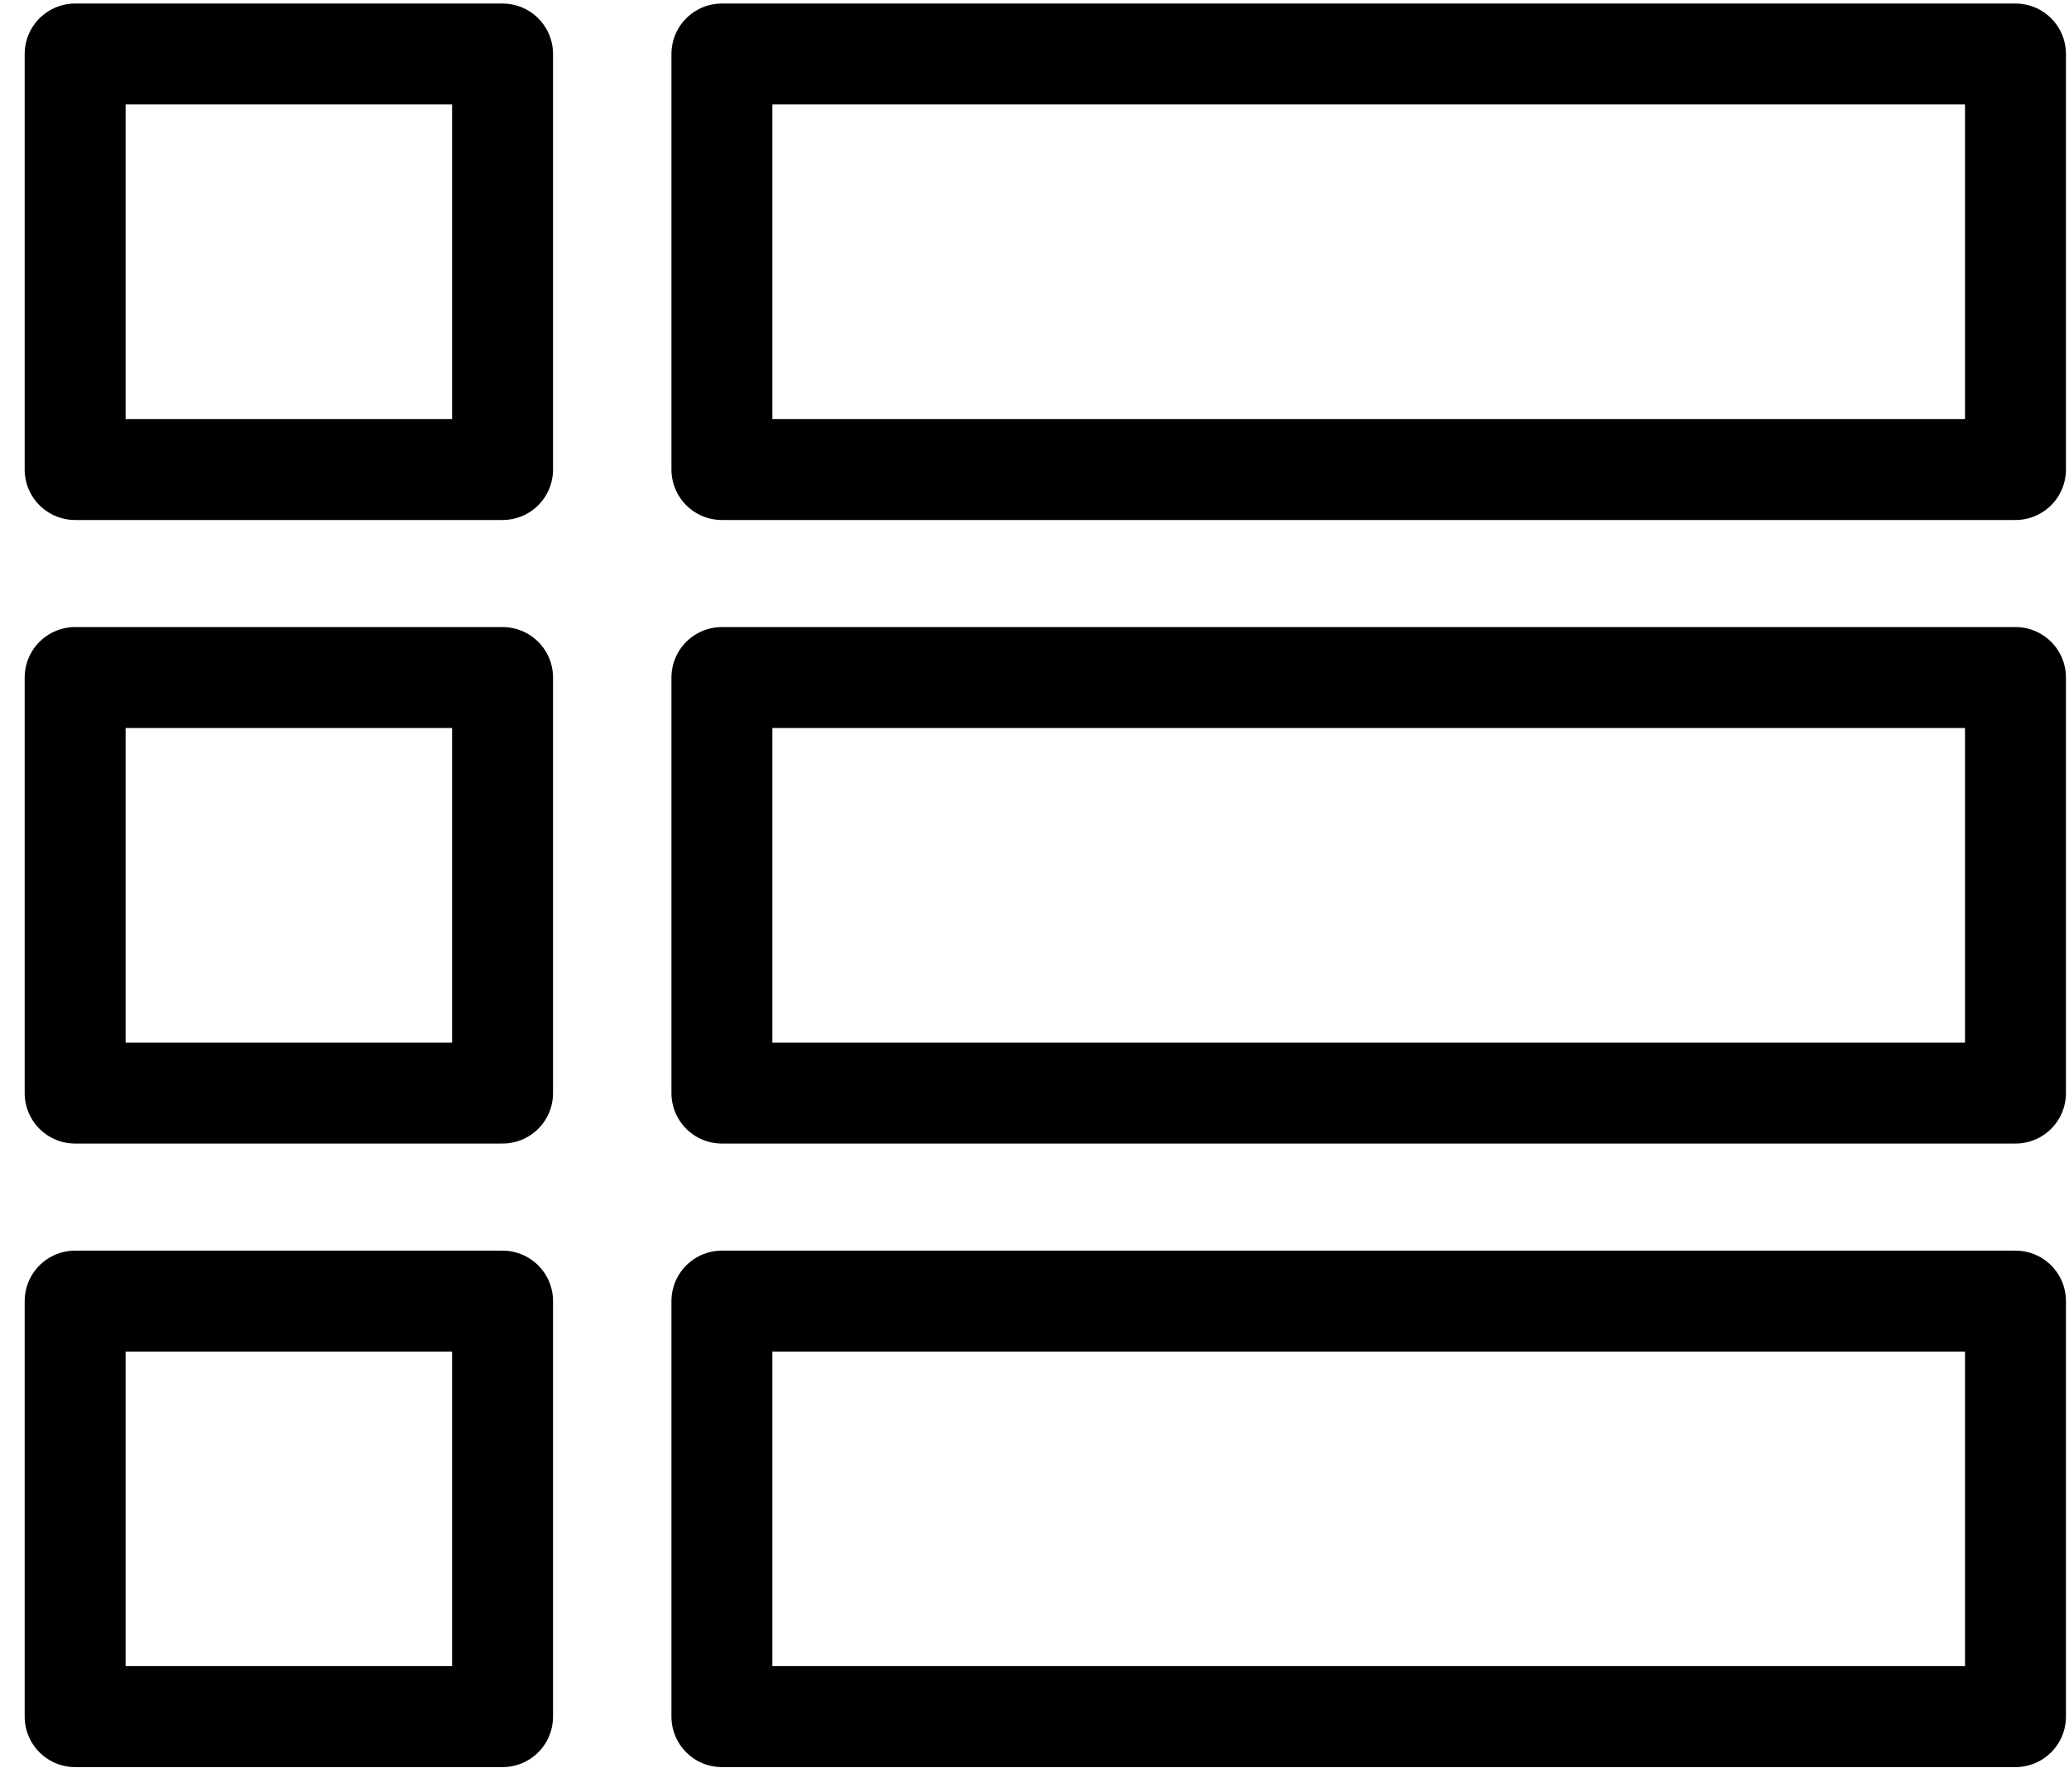
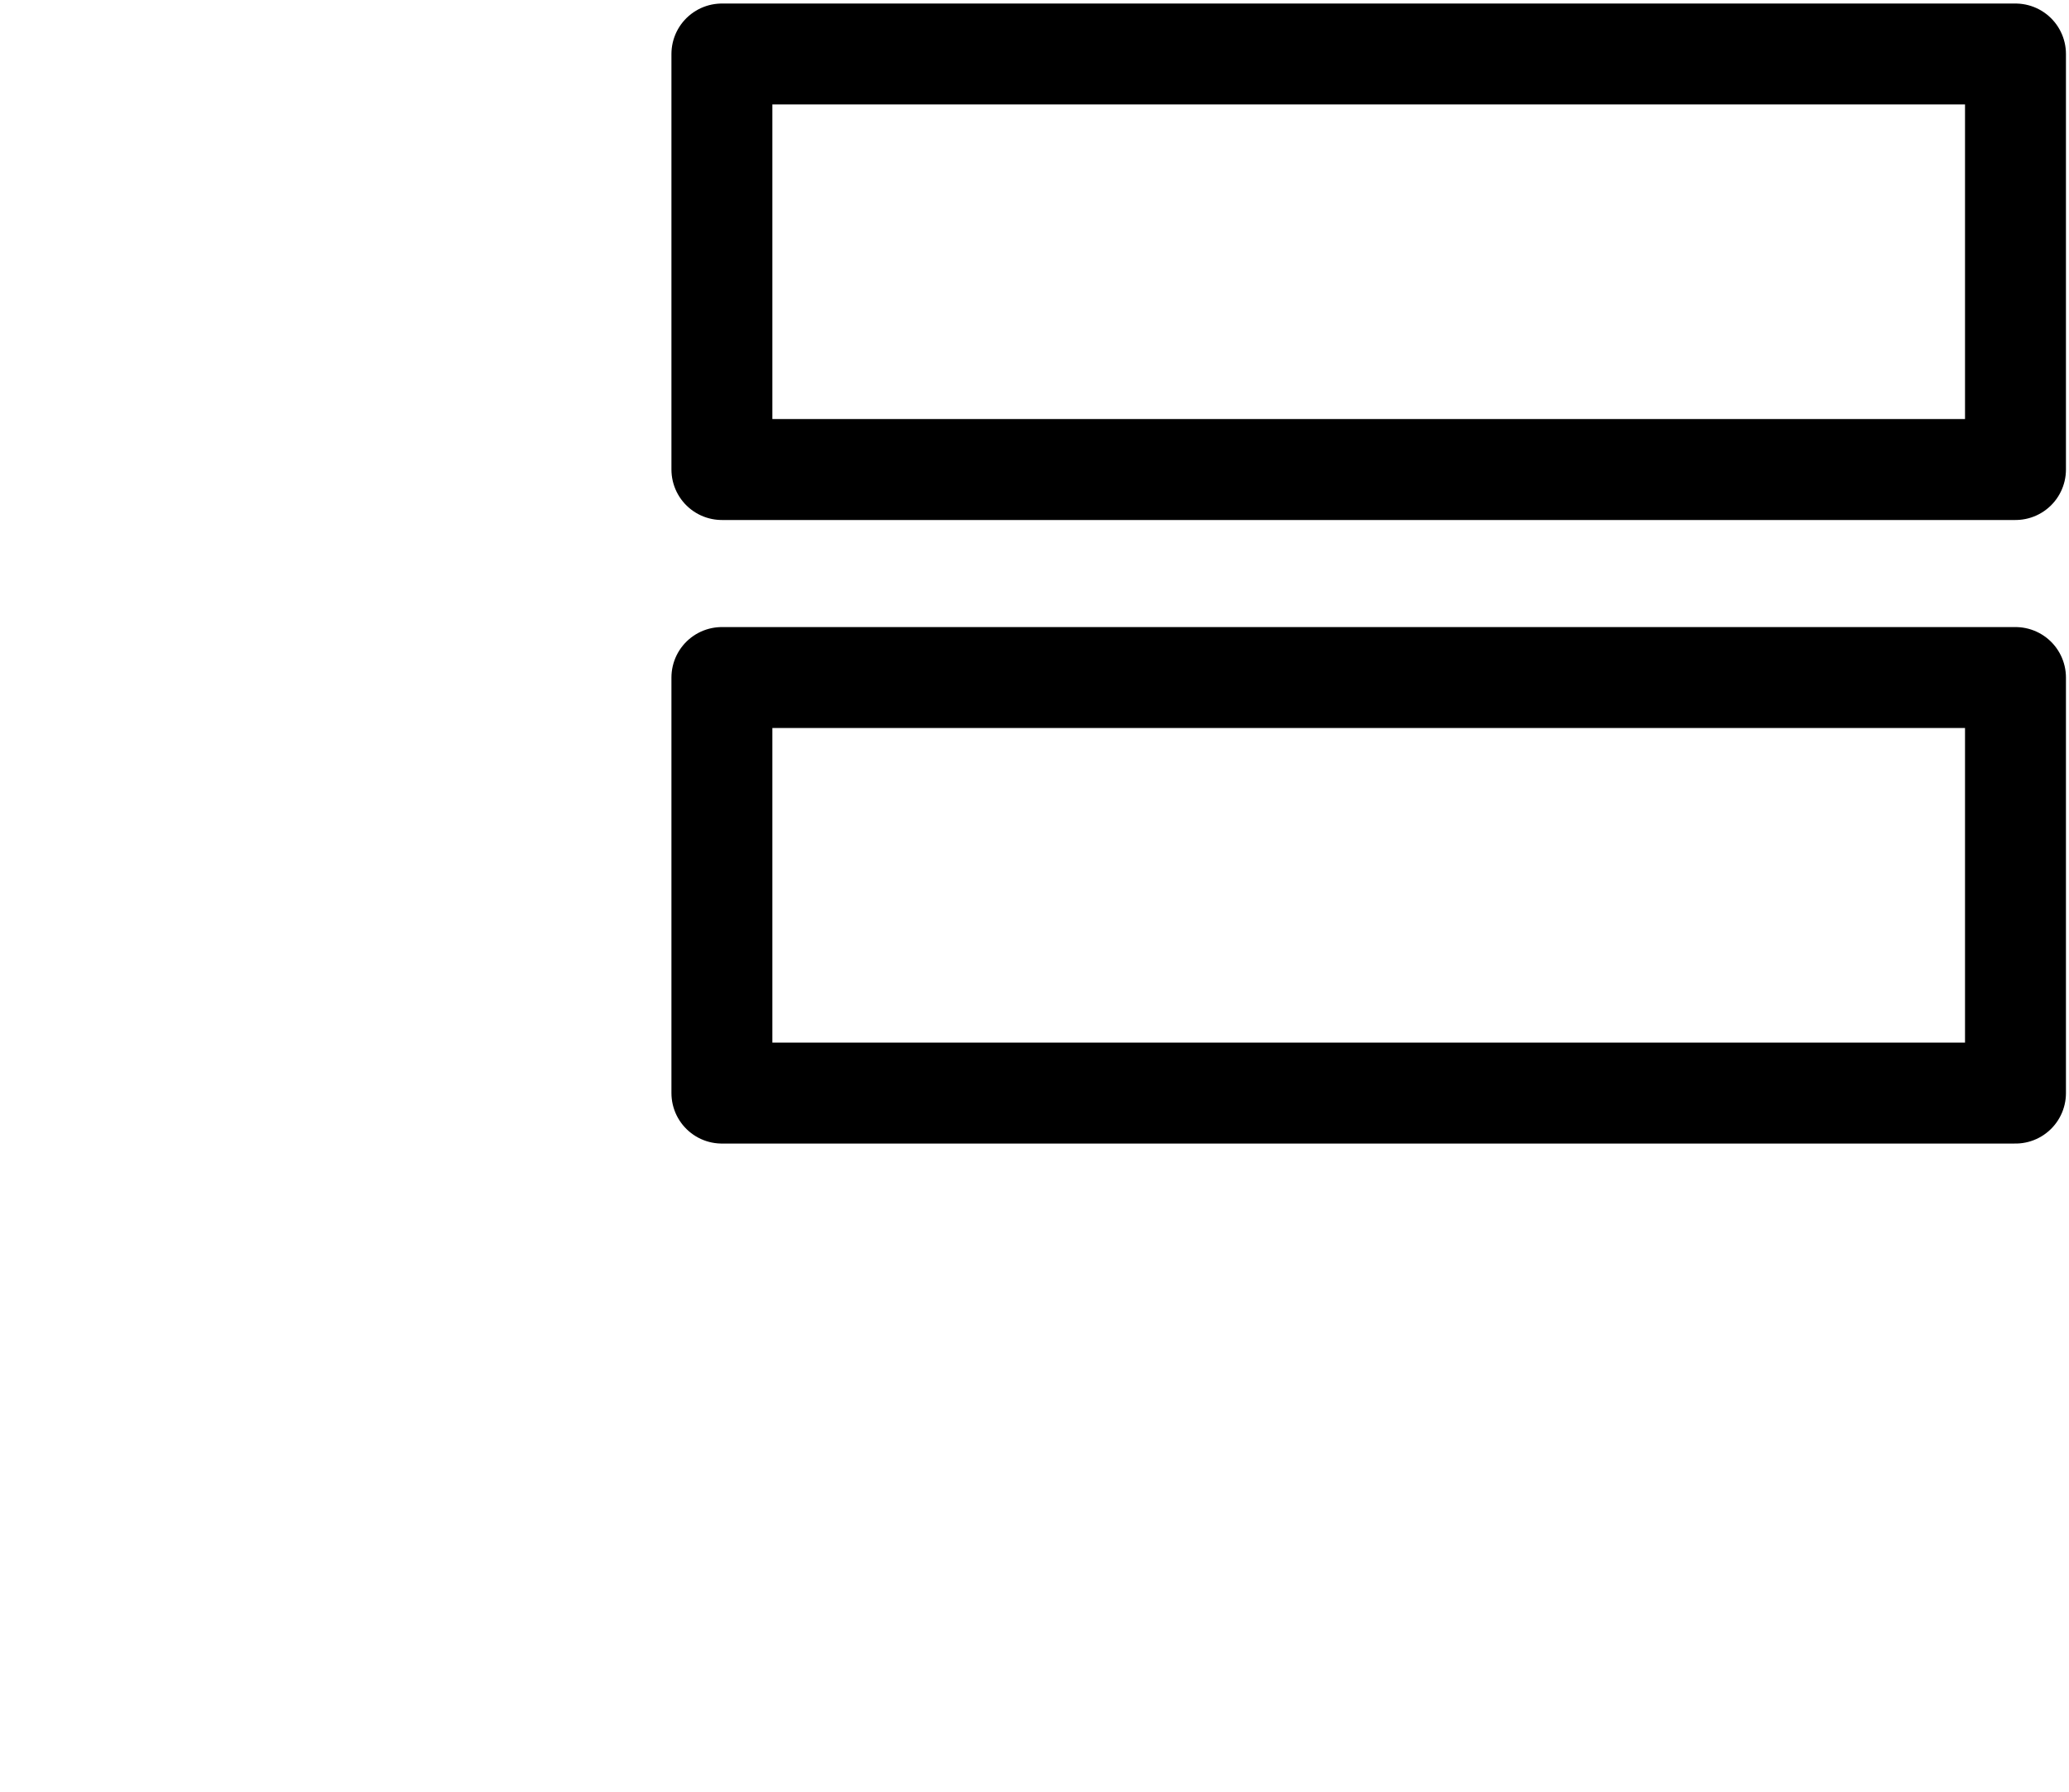
<svg xmlns="http://www.w3.org/2000/svg" width="82" height="71" viewBox="0 0 82 71" fill="none">
  <path d="M79.879 2.14H28.611V18.606H79.879V2.14Z" stroke="black" stroke-width="4" stroke-linecap="round" stroke-linejoin="round" />
  <path d="M79.879 26.849H28.611V43.316H79.879V26.849Z" stroke="black" stroke-width="4" stroke-linecap="round" stroke-linejoin="round" />
-   <path d="M79.879 51.559H28.611V68.025H79.879V51.559Z" stroke="black" stroke-width="4" stroke-linecap="round" stroke-linejoin="round" />
-   <path d="M2.978 18.606L19.918 18.606L19.918 2.14L2.978 2.14L2.978 18.606Z" stroke="black" stroke-width="4" stroke-linecap="round" stroke-linejoin="round" />
-   <path d="M2.978 43.316H19.918L19.918 26.849L2.978 26.849L2.978 43.316Z" stroke="black" stroke-width="4" stroke-linecap="round" stroke-linejoin="round" />
-   <path d="M2.978 68.025H19.918L19.918 51.559H2.978L2.978 68.025Z" stroke="black" stroke-width="4" stroke-linecap="round" stroke-linejoin="round" />
</svg>